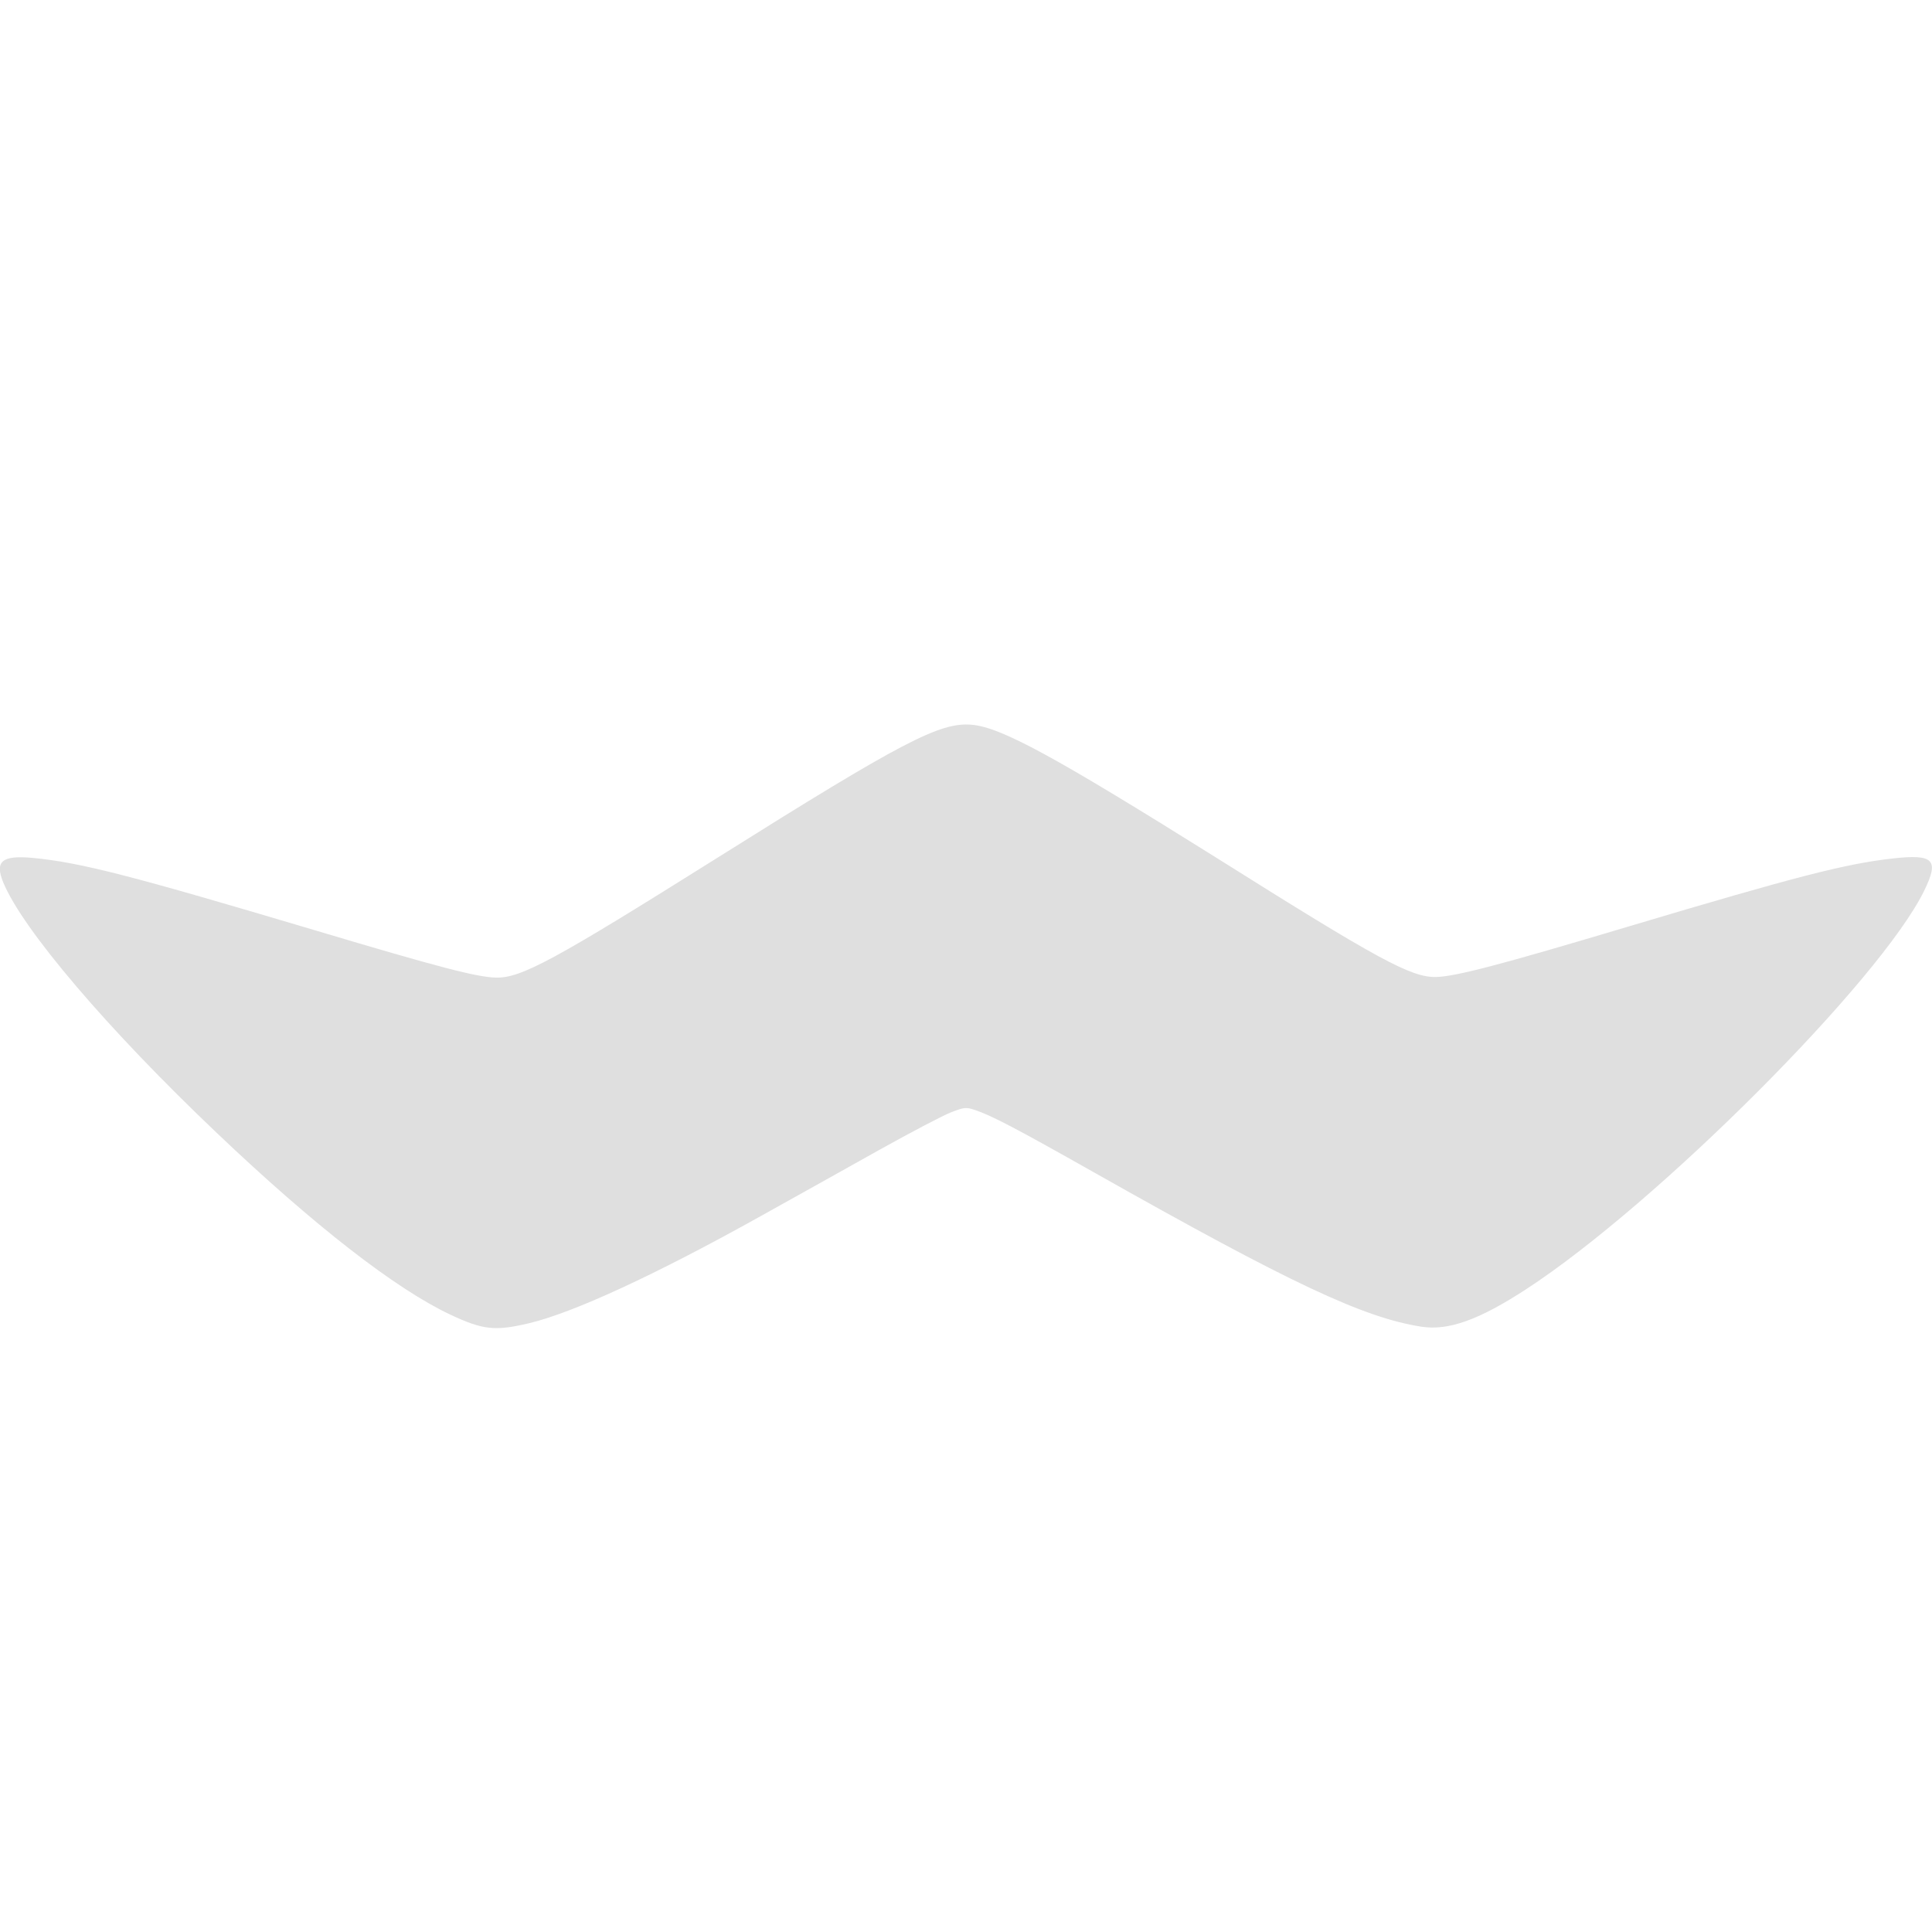
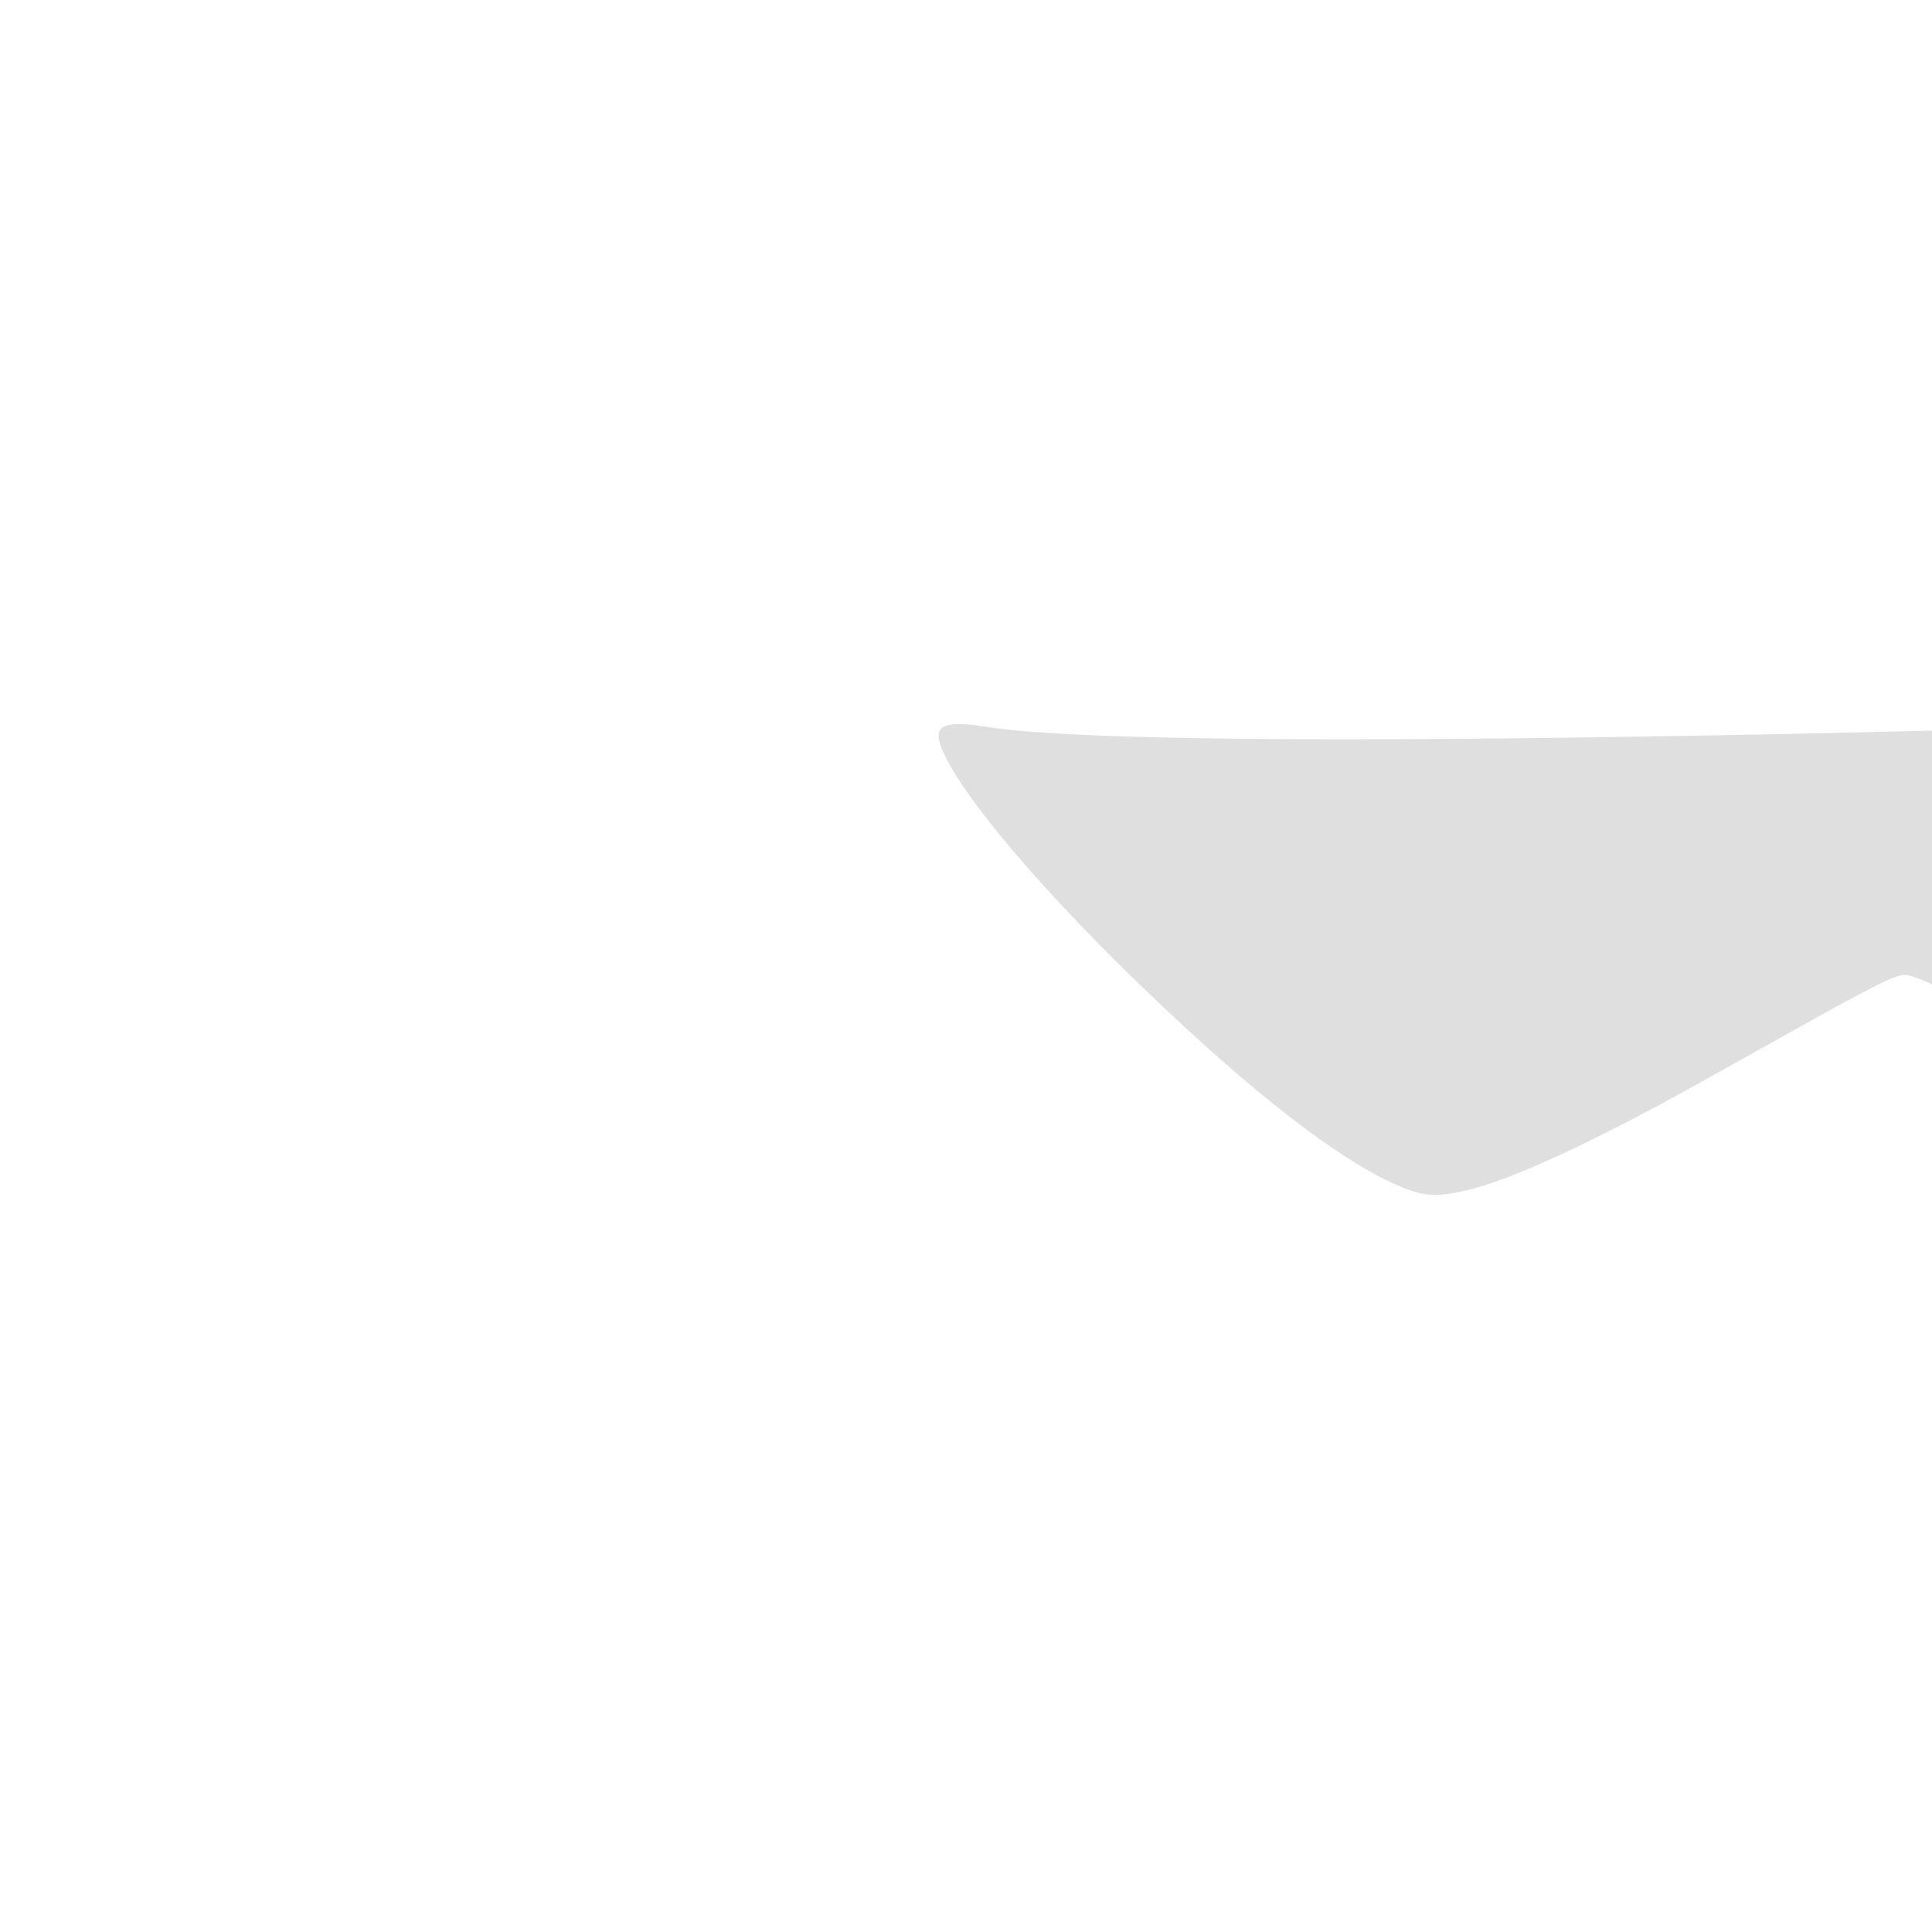
<svg xmlns="http://www.w3.org/2000/svg" width="16" height="16" version="1.1">
  <defs>
    <style id="current-color-scheme" type="text/css">
   .ColorScheme-Text { color:#dfdfdf; } .ColorScheme-Highlight { color:#4285f4; } .ColorScheme-NeutralText { color:#ff9800; } .ColorScheme-PositiveText { color:#4caf50; } .ColorScheme-NegativeText { color:#f44336; }
  </style>
  </defs>
-   <path style="fill:currentColor" class="ColorScheme-Text" d="M 8.047,6.002 C 7.784,5.979 7.472,6.142 5.947,7.1 4.588,7.953 4.315,8.102 4.105,8.096 3.946,8.091 3.643,8.013 2.611,7.705 1.089,7.252 0.67,7.143 0.273,7.105 c -0.257,-0.024 -0.318,0.027 -0.246,0.203 0.161,0.39 0.867,1.218 1.77,2.076 0.803,0.764 1.477,1.289 1.934,1.504 0.271,0.127 0.37,0.137 0.652,0.07 0.366,-0.087 1.048,-0.402 1.914,-0.885 0.294,-0.164 0.741,-0.413 0.994,-0.555 0.253,-0.141 0.516,-0.279 0.582,-0.305 0.111,-0.043 0.126,-0.046 0.203,-0.02 0.142,0.049 0.325,0.144 0.996,0.523 1.611,0.91 2.22,1.197 2.699,1.271 0.224,0.035 0.478,-0.056 0.869,-0.311 1.081,-0.704 2.933,-2.558 3.295,-3.299 0.126,-0.257 0.08,-0.305 -0.256,-0.268 -0.394,0.044 -0.795,0.147 -2.193,0.564 -1.06,0.317 -1.434,0.415 -1.594,0.418 -0.206,0.004 -0.476,-0.143 -1.816,-0.986 C 8.729,6.262 8.291,6.023 8.047,6.002 Z" />
+   <path style="fill:currentColor" class="ColorScheme-Text" d="M 8.047,6.002 c -0.257,-0.024 -0.318,0.027 -0.246,0.203 0.161,0.39 0.867,1.218 1.77,2.076 0.803,0.764 1.477,1.289 1.934,1.504 0.271,0.127 0.37,0.137 0.652,0.07 0.366,-0.087 1.048,-0.402 1.914,-0.885 0.294,-0.164 0.741,-0.413 0.994,-0.555 0.253,-0.141 0.516,-0.279 0.582,-0.305 0.111,-0.043 0.126,-0.046 0.203,-0.02 0.142,0.049 0.325,0.144 0.996,0.523 1.611,0.91 2.22,1.197 2.699,1.271 0.224,0.035 0.478,-0.056 0.869,-0.311 1.081,-0.704 2.933,-2.558 3.295,-3.299 0.126,-0.257 0.08,-0.305 -0.256,-0.268 -0.394,0.044 -0.795,0.147 -2.193,0.564 -1.06,0.317 -1.434,0.415 -1.594,0.418 -0.206,0.004 -0.476,-0.143 -1.816,-0.986 C 8.729,6.262 8.291,6.023 8.047,6.002 Z" />
</svg>